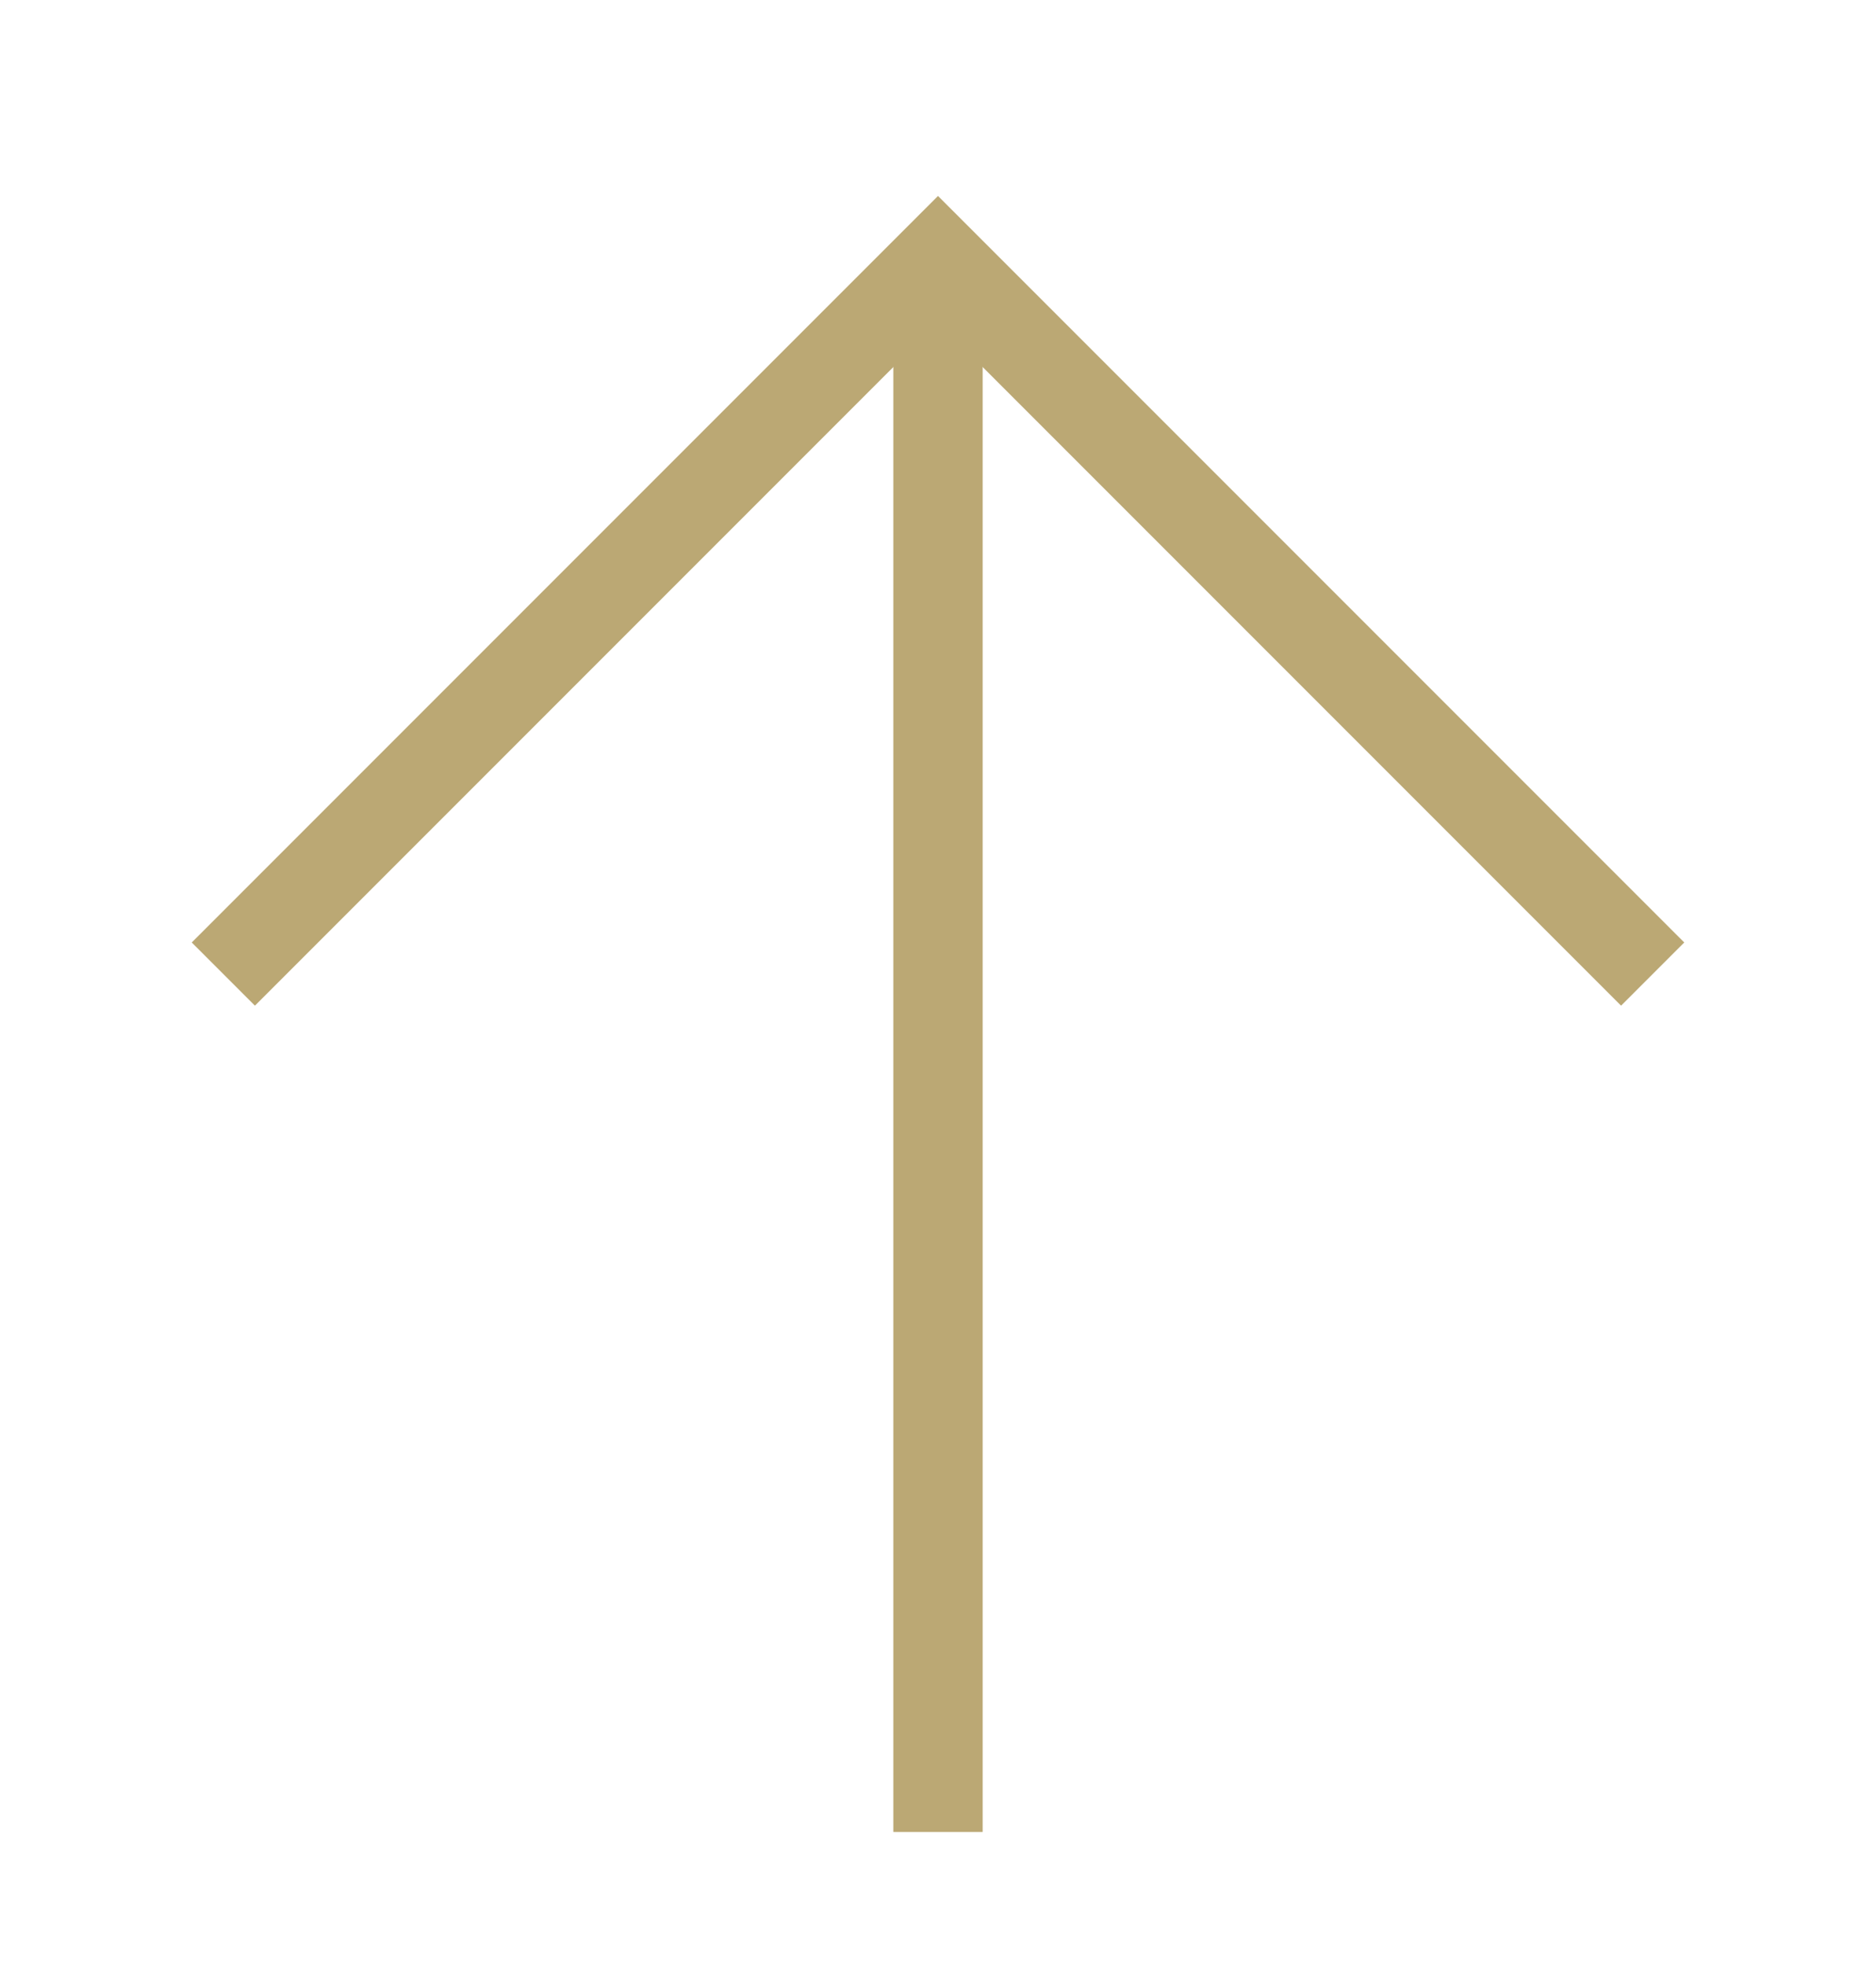
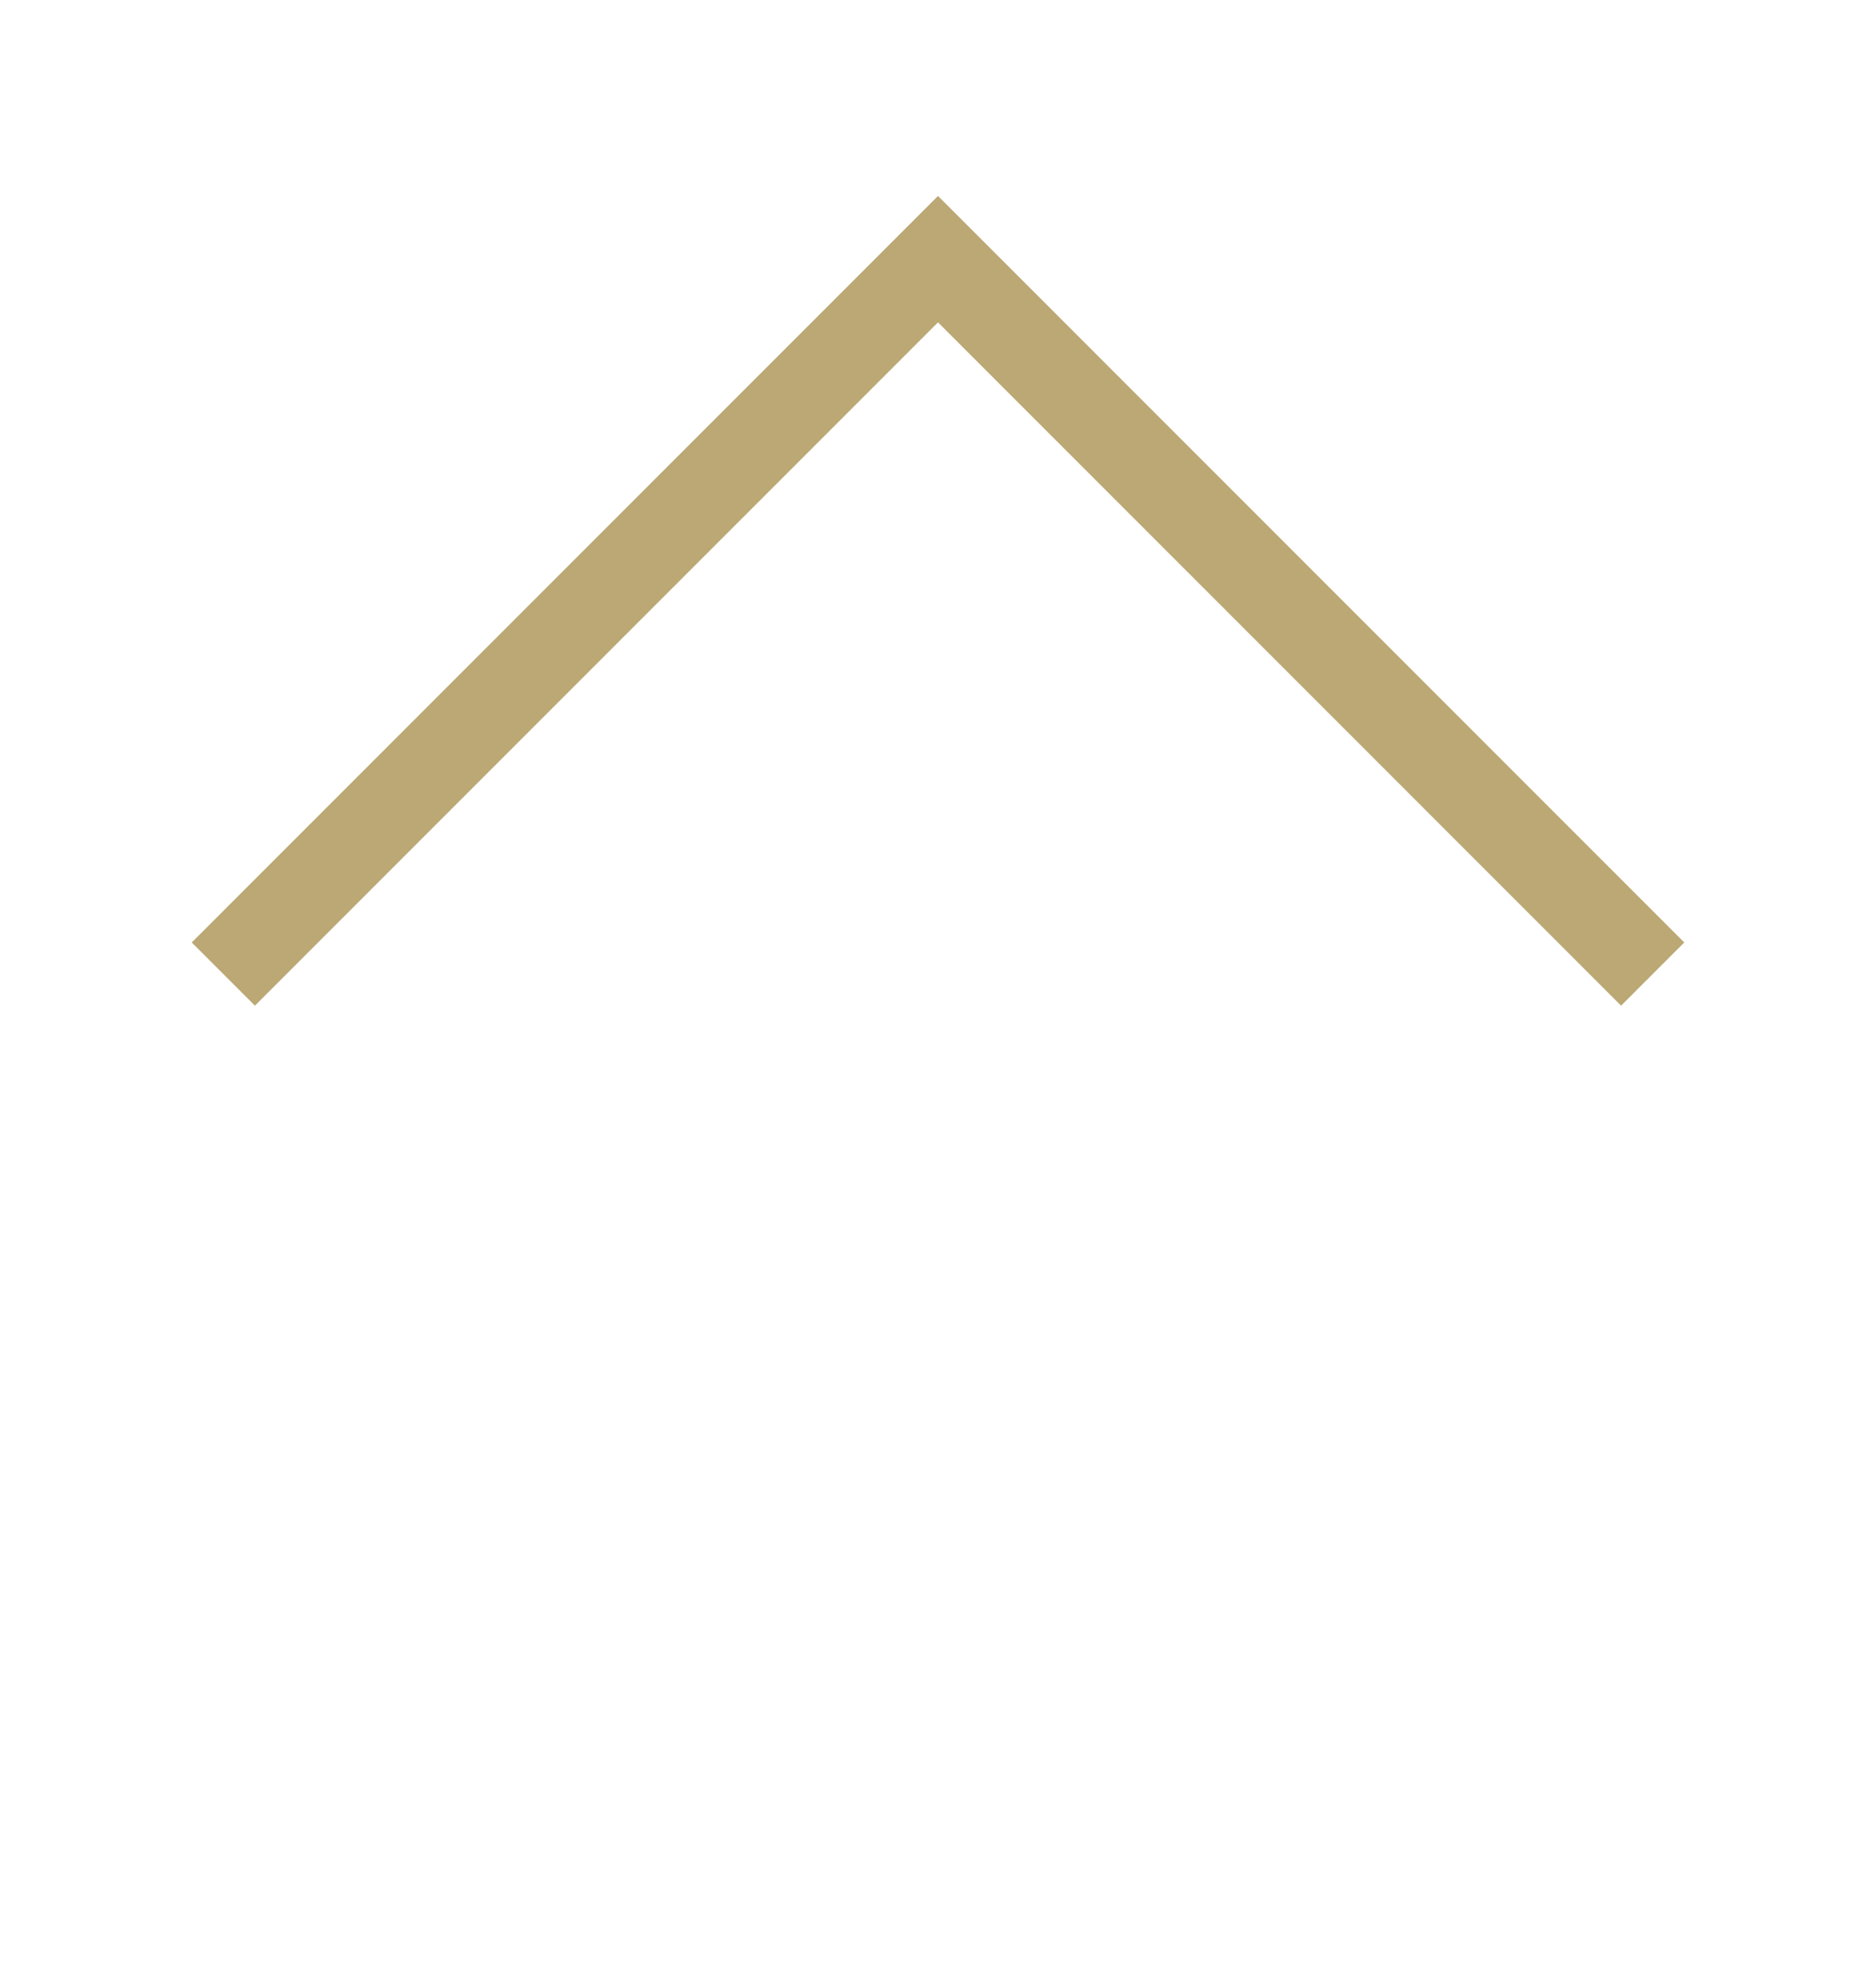
<svg xmlns="http://www.w3.org/2000/svg" version="1.2" viewBox="0 0 21 22" width="21" height="22">
  <defs>
    <clipPath id="cp1">
      <path d="m-457-819h900v2397h-900z" />
    </clipPath>
  </defs>
  <style>.a{fill:none;stroke:#BBA874}</style>
  <g clip-path="url(#cp1)">
    <path class="a" d="m18.5 10.9l-8-8c0 0-8 8-8 8" />
-     <path class="a" d="m10.5 20.5v-17.5" />
  </g>
</svg>